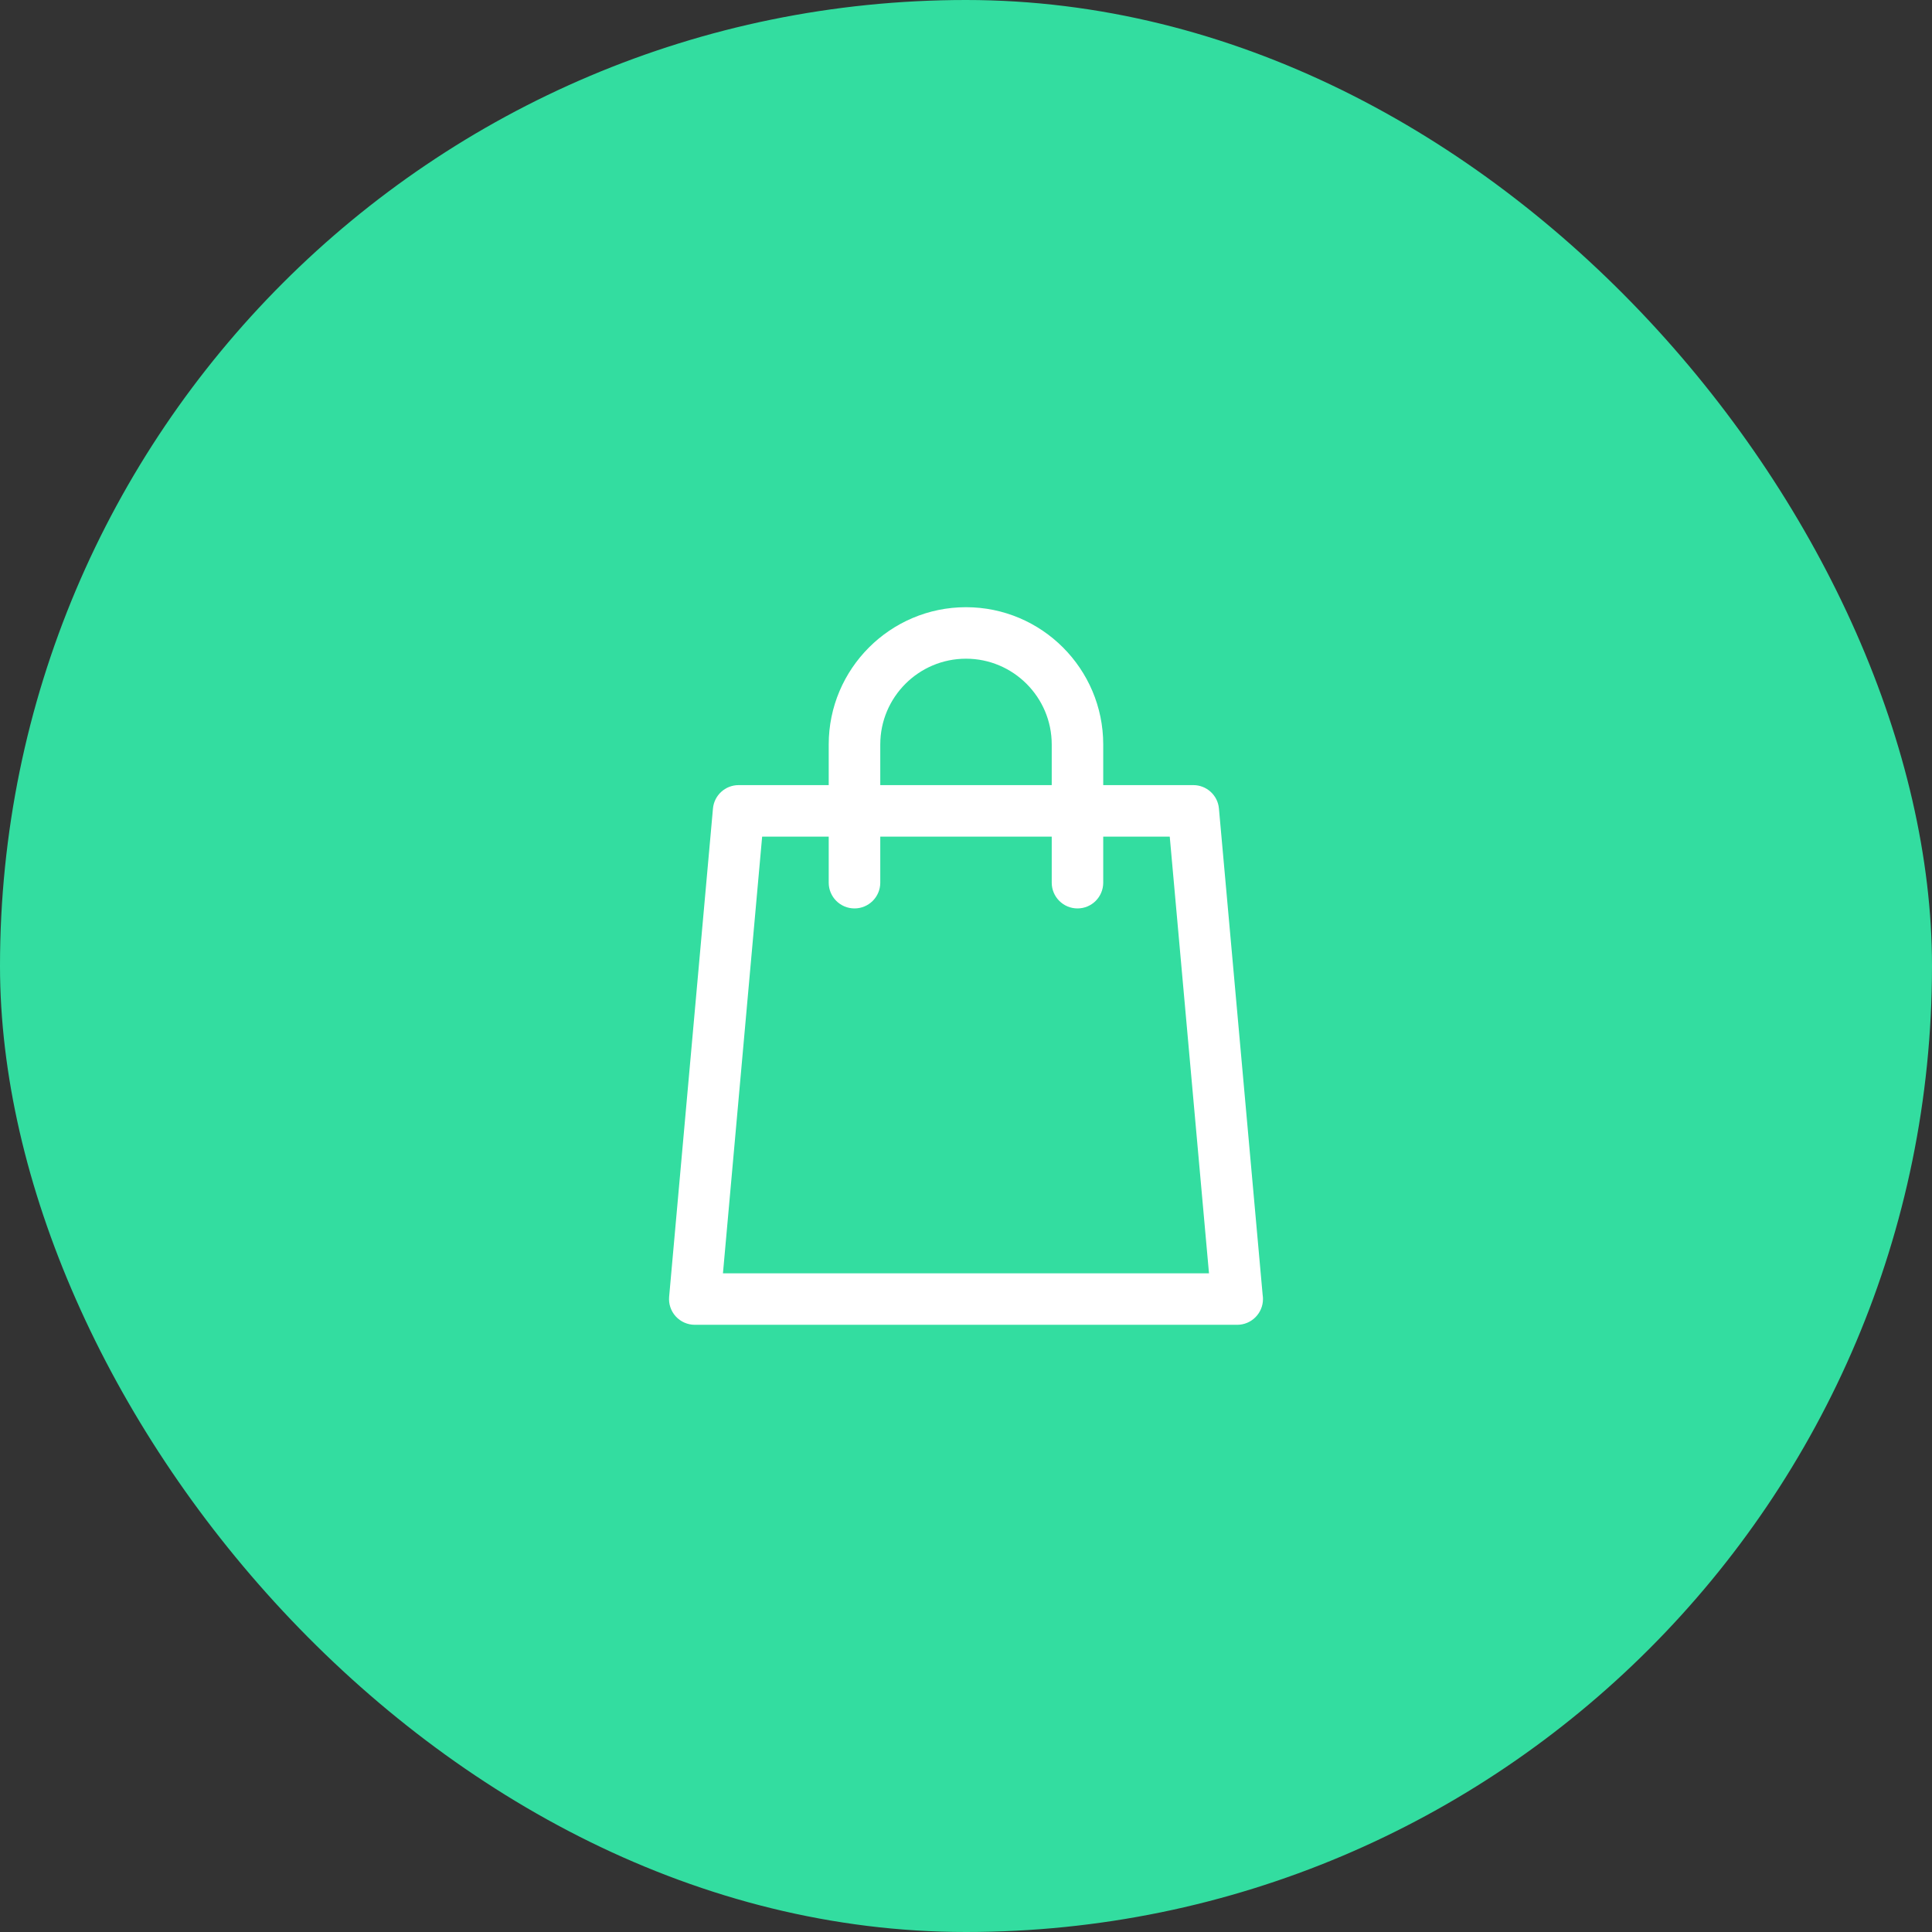
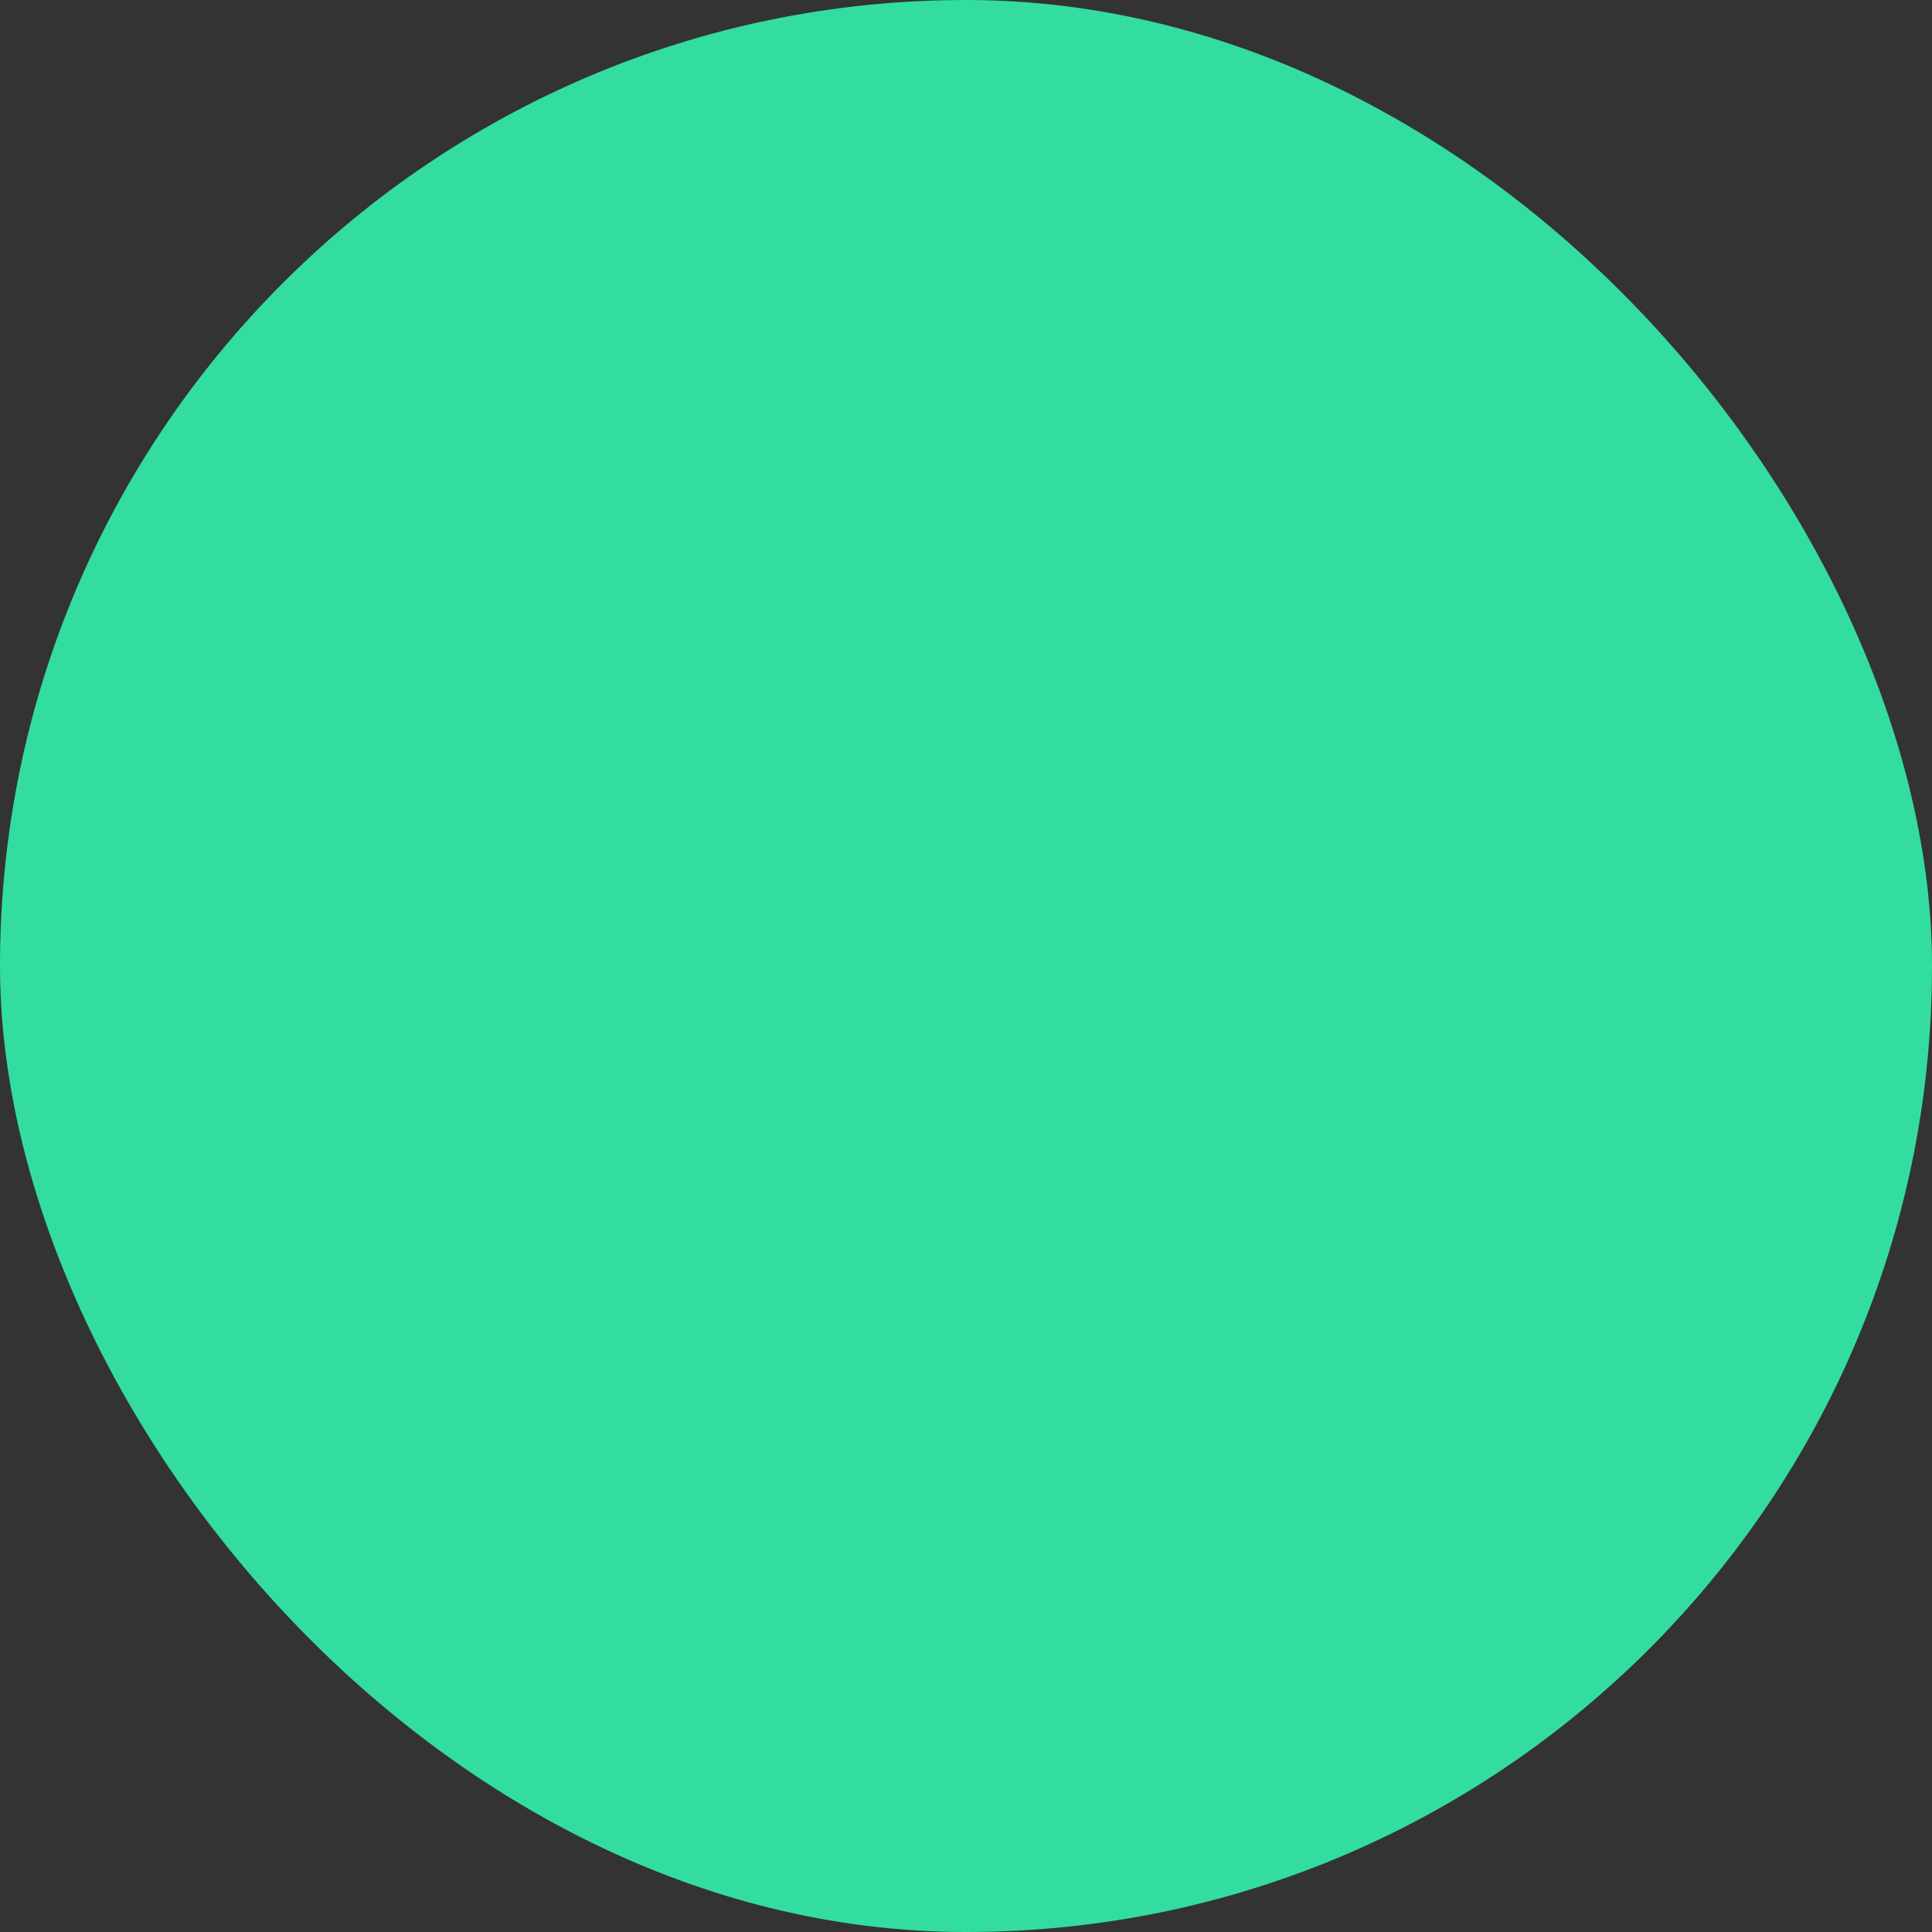
<svg xmlns="http://www.w3.org/2000/svg" width="35" height="35" viewBox="0 0 35 35" fill="none">
  <rect x="0" y="0" width="35" height="35" fill="#333333" stroke="none" />
  <rect width="35" height="35" rx="17.5" fill="#33DDA0" />
-   <path d="M22.874 23.457L22.082 14.647C22.061 14.407 21.859 14.223 21.618 14.223H19.986V13.487C19.986 12.116 18.871 11 17.5 11C16.129 11 15.013 12.116 15.013 13.487V14.223H13.381C13.139 14.223 12.938 14.407 12.916 14.647L12.122 23.492C12.11 23.622 12.154 23.752 12.242 23.848C12.331 23.945 12.456 24 12.587 24H22.412C22.412 24 22.413 24 22.413 24C22.671 24 22.88 23.791 22.88 23.533C22.88 23.507 22.878 23.482 22.874 23.457ZM15.947 13.487C15.947 12.63 16.643 11.933 17.5 11.933C18.356 11.933 19.053 12.63 19.053 13.487V14.223H15.947V13.487ZM13.097 23.067L13.807 15.156H15.013V15.99C15.013 16.248 15.222 16.457 15.48 16.457C15.738 16.457 15.947 16.248 15.947 15.99V15.156H19.053V15.99C19.053 16.248 19.262 16.457 19.52 16.457C19.778 16.457 19.986 16.248 19.986 15.99V15.156H21.191L21.902 23.067H13.097Z" fill="white" />
</svg>